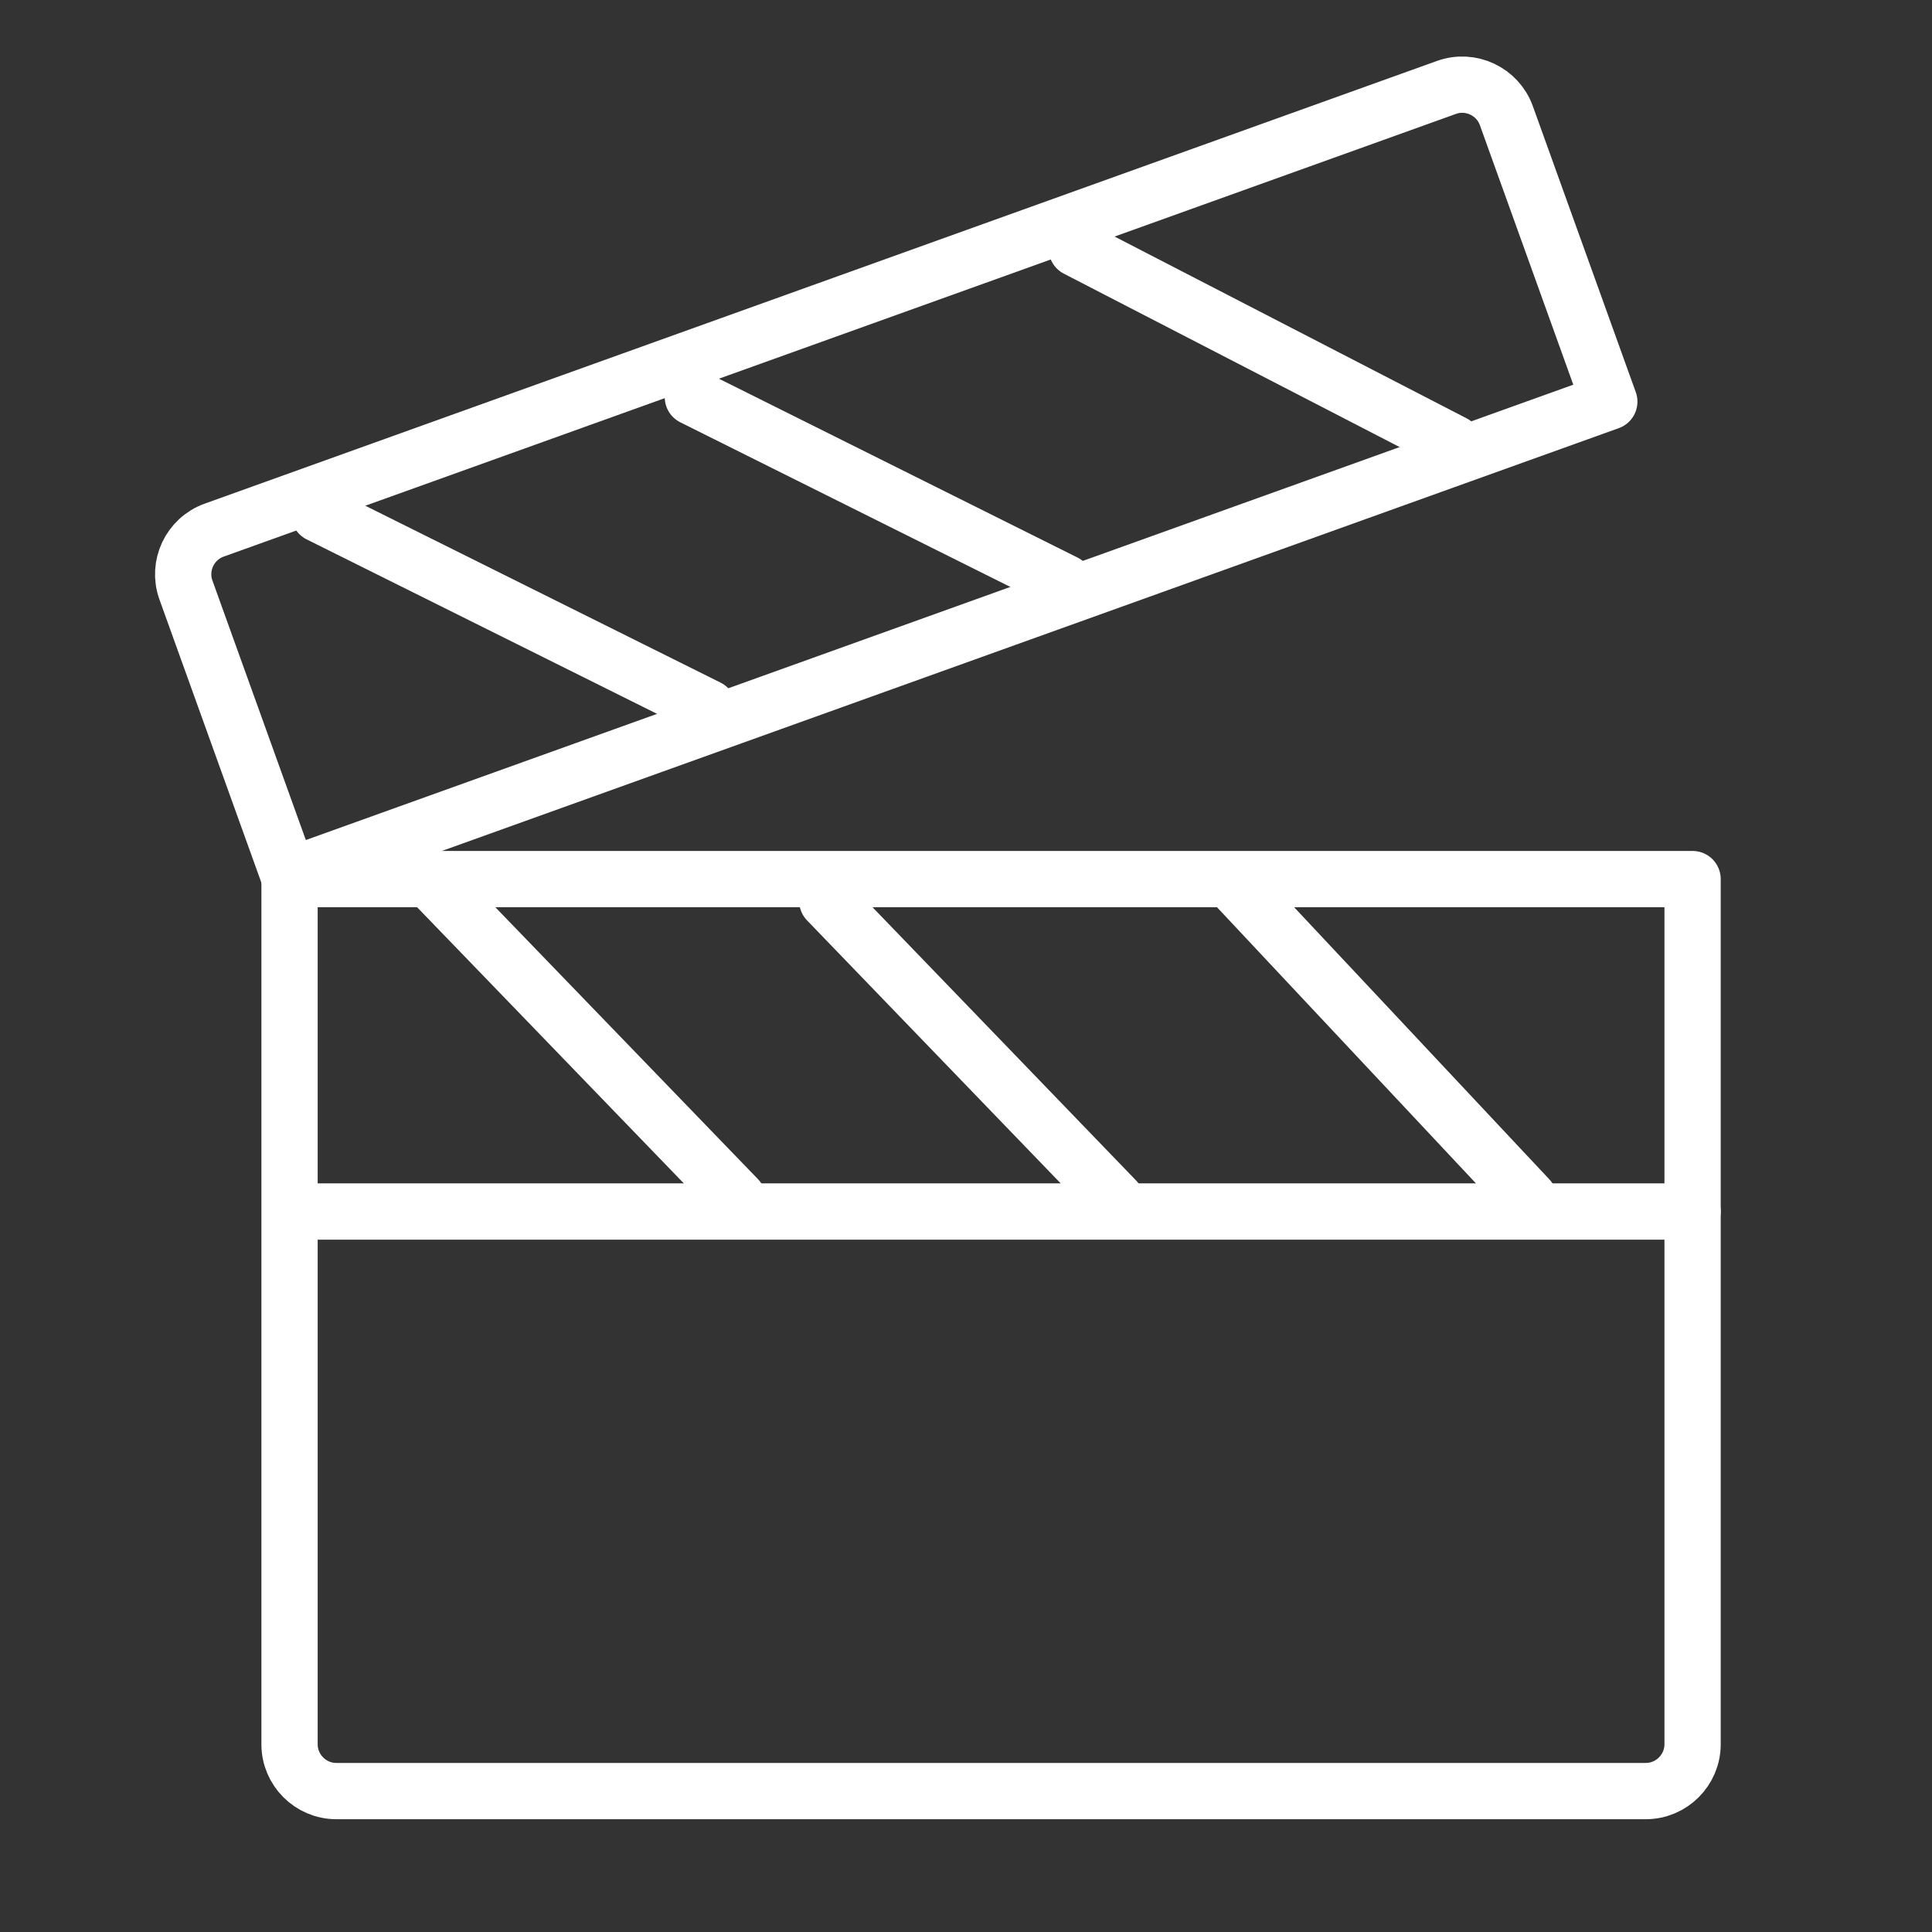
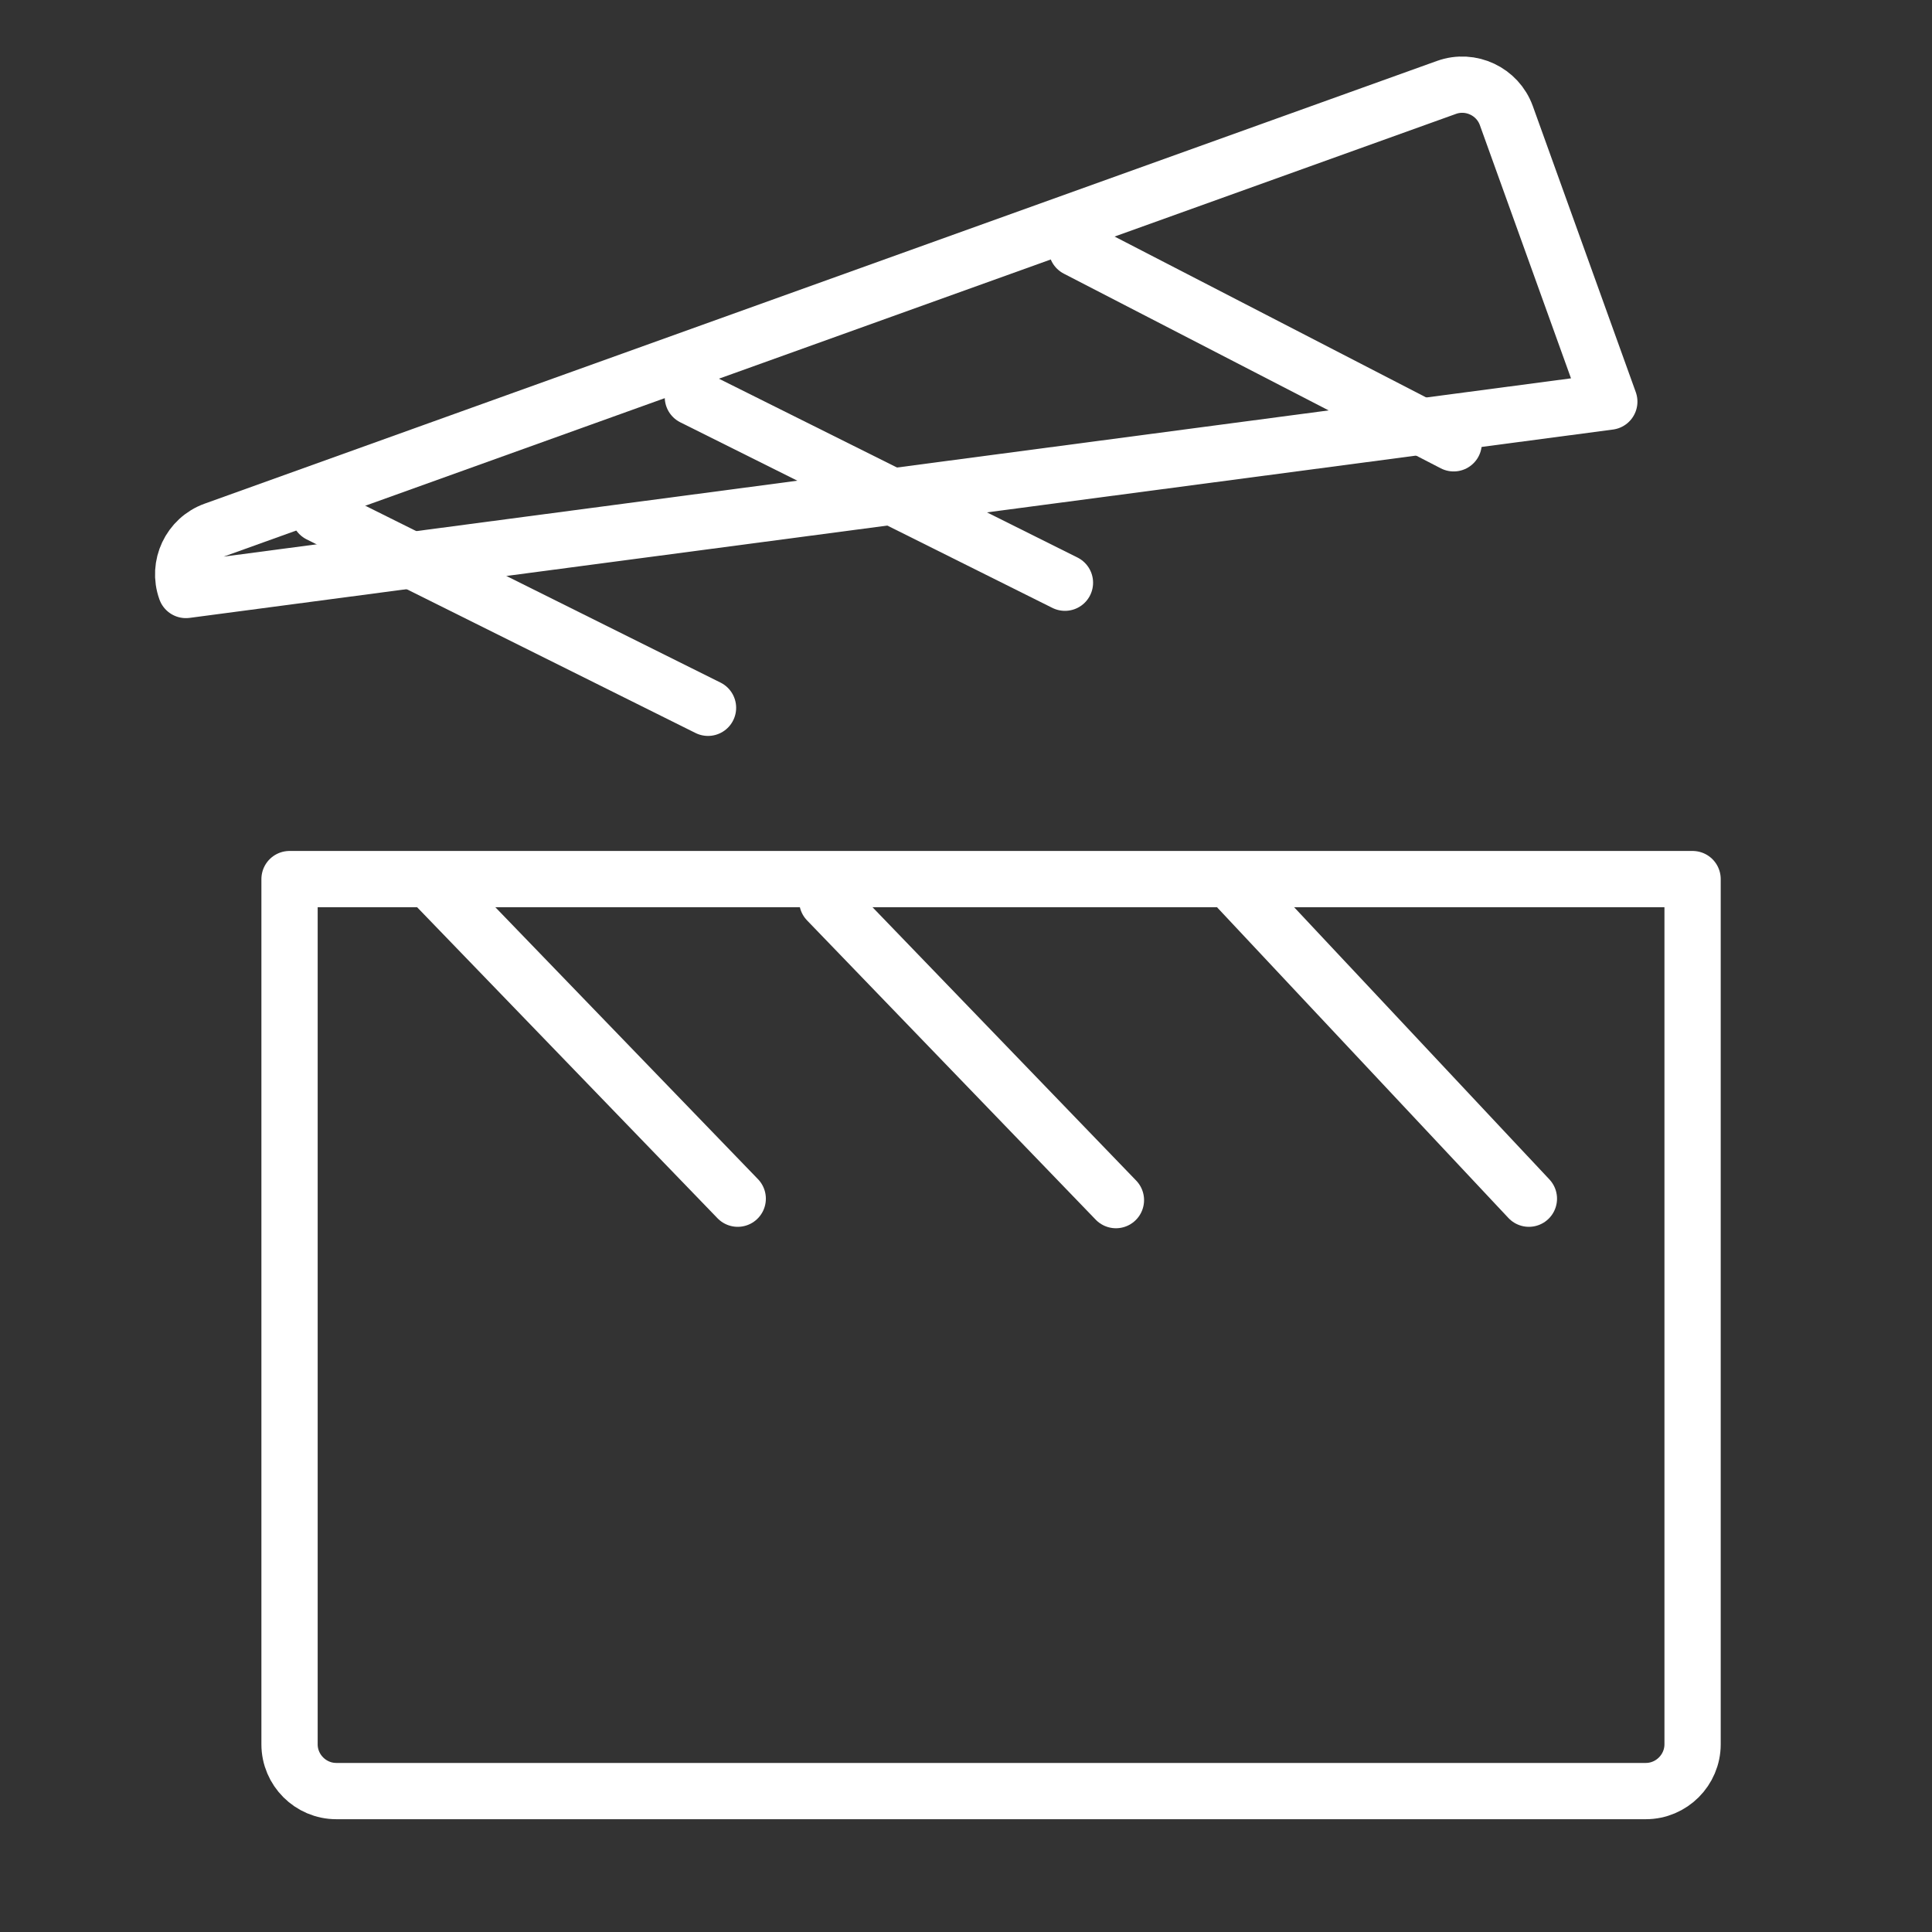
<svg xmlns="http://www.w3.org/2000/svg" width="103" height="103" viewBox="0 0 103 103" fill="none">
  <rect x="0" y="0" width="103" height="103" fill="#333333" stroke="none" />
-   <path d="M16.186 64.589H90.235" stroke="white" stroke-width="3" stroke-miterlimit="10" stroke-linecap="round" stroke-linejoin="round" />
  <path d="M23.245 47.251L39.33 63.905" stroke="white" stroke-width="3" stroke-miterlimit="10" stroke-linecap="round" stroke-linejoin="round" />
  <path d="M44.105 48.027L59.493 63.981" stroke="white" stroke-width="3" stroke-miterlimit="10" stroke-linecap="round" stroke-linejoin="round" />
  <path d="M66.038 47.407L81.509 63.905" stroke="white" stroke-width="3" stroke-miterlimit="10" stroke-linecap="round" stroke-linejoin="round" />
  <path d="M87.742 95.487H17.929C16.558 95.487 15.436 94.365 15.436 92.994V46.867H90.236V92.994C90.235 94.365 89.113 95.487 87.742 95.487Z" stroke="white" stroke-width="3" stroke-miterlimit="10" stroke-linecap="round" stroke-linejoin="round" />
  <path d="M17.02 27.415L37.746 37.734" stroke="white" stroke-width="3" stroke-miterlimit="10" stroke-linecap="round" stroke-linejoin="round" />
  <path d="M36.939 21.173L56.775 31.066" stroke="white" stroke-width="3" stroke-miterlimit="10" stroke-linecap="round" stroke-linejoin="round" />
  <path d="M57.404 13.257L77.499 23.634" stroke="white" stroke-width="3" stroke-miterlimit="10" stroke-linecap="round" stroke-linejoin="round" />
-   <path d="M11.415 28.264L77.117 4.66C78.408 4.196 79.843 4.873 80.307 6.164L85.796 21.413L15.401 46.703L9.912 31.454C9.447 30.163 10.124 28.728 11.415 28.264Z" stroke="white" stroke-width="3" stroke-miterlimit="10" stroke-linecap="round" stroke-linejoin="round" />
+   <path d="M11.415 28.264L77.117 4.66C78.408 4.196 79.843 4.873 80.307 6.164L85.796 21.413L9.912 31.454C9.447 30.163 10.124 28.728 11.415 28.264Z" stroke="white" stroke-width="3" stroke-miterlimit="10" stroke-linecap="round" stroke-linejoin="round" />
</svg>